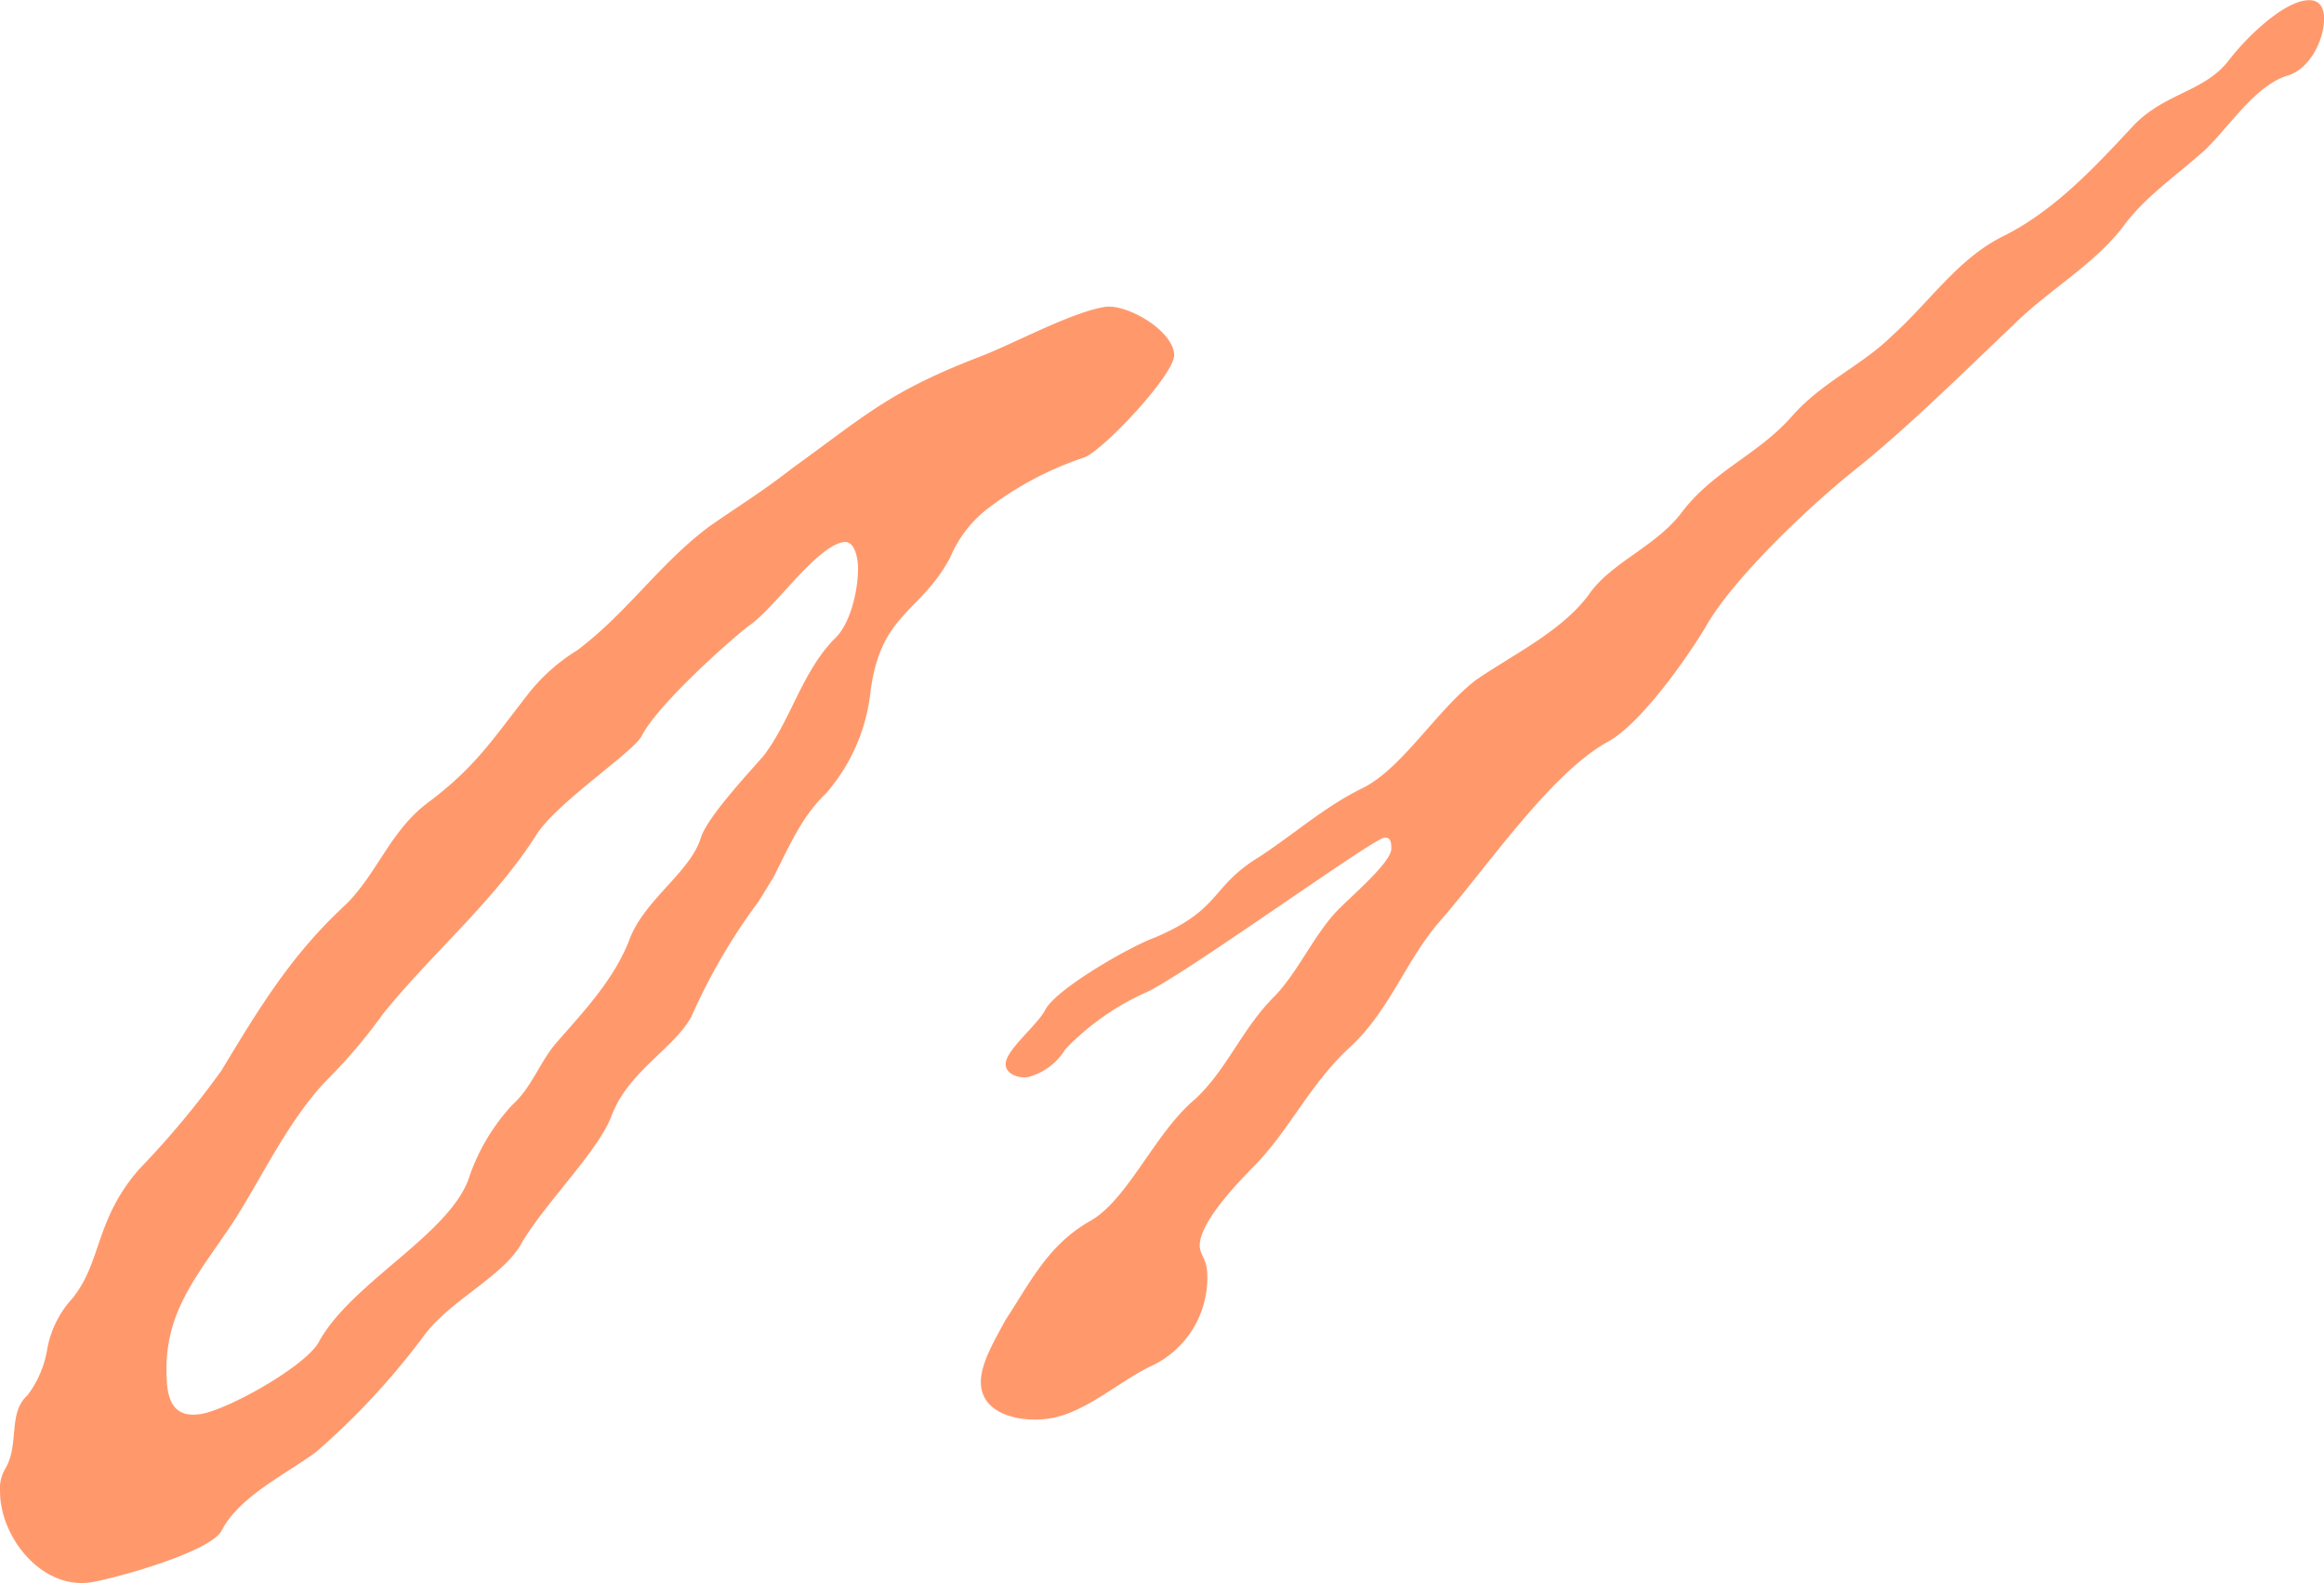
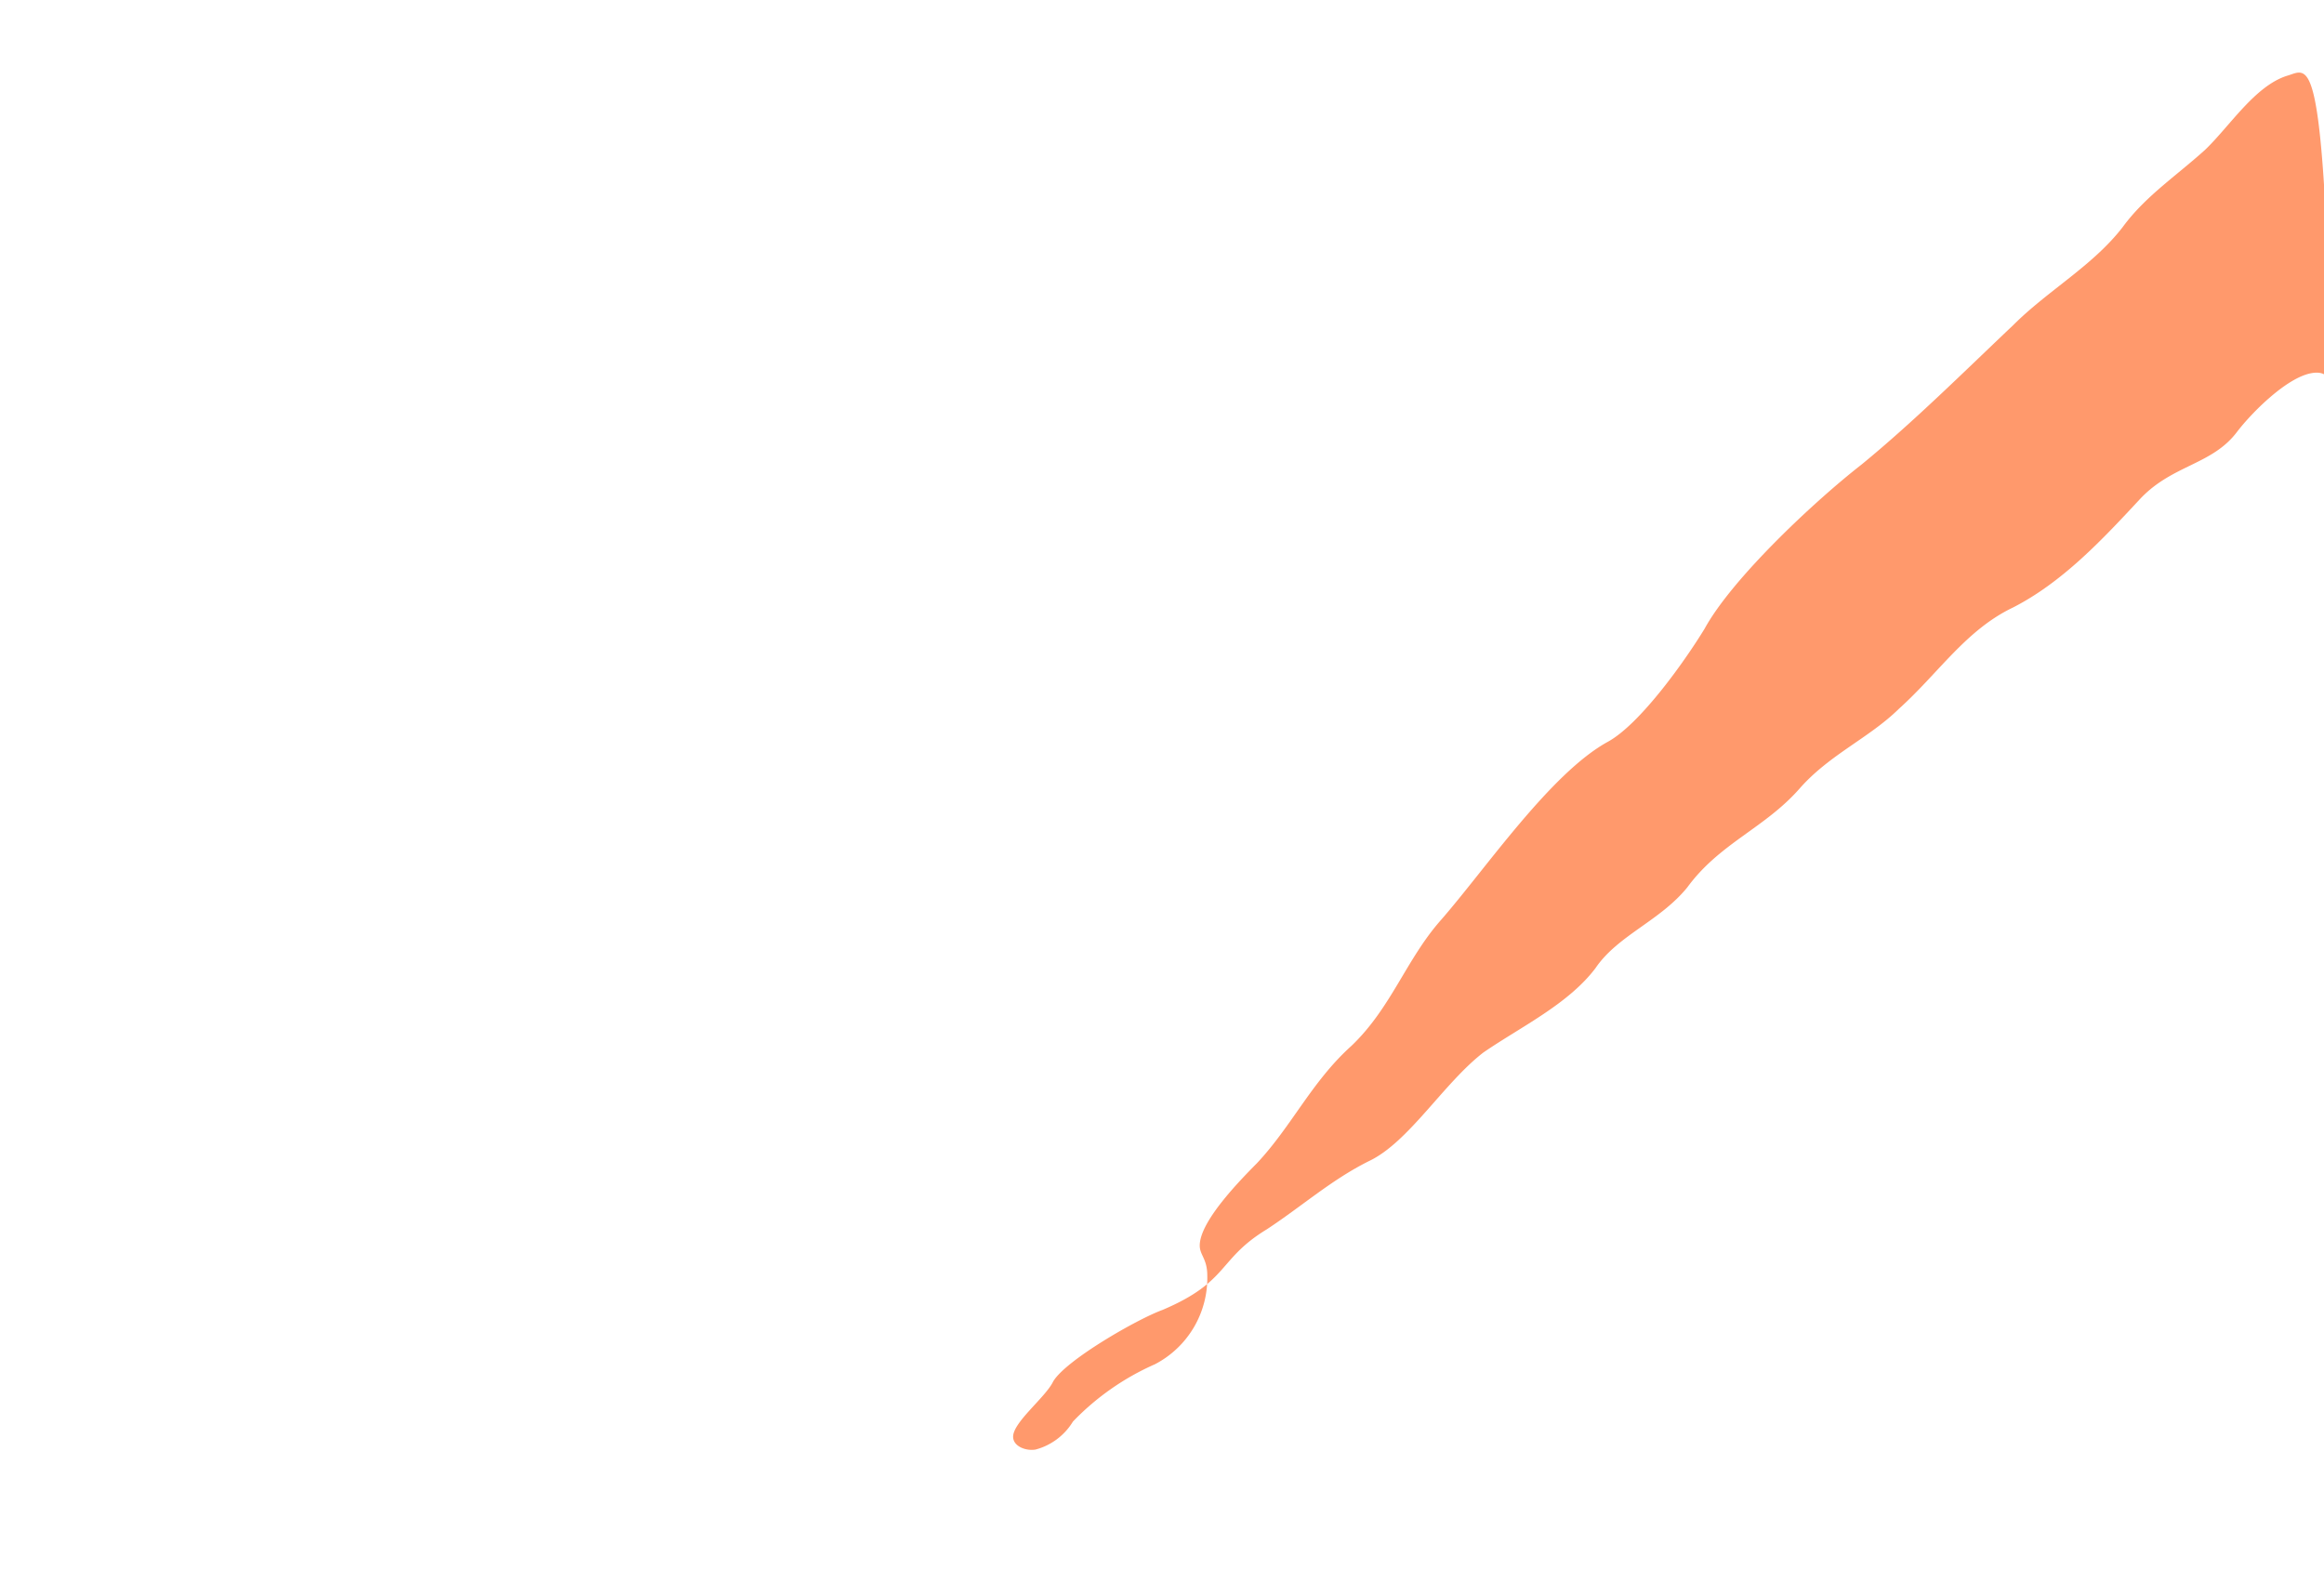
<svg xmlns="http://www.w3.org/2000/svg" width="152" height="103.545" viewBox="0 0 152 103.545">
-   <path d="M613.817,273.482a21.476,21.476,0,0,0-6.5,3.486,7.923,7.923,0,0,0-2.284,3.071c-1.95,3.646-4.541,3.606-5.208,8.774a12.069,12.069,0,0,1-2.912,6.65c-1.628,1.549-2.456,3.579-3.431,5.476l-.975,1.589a38.739,38.739,0,0,0-4.394,7.532c-1.135,2.084-4.059,3.526-5.195,6.41-.814,2.337-4.567,5.97-6.022,8.6-1.31,2.11-4.715,3.646-6.357,5.969a47.812,47.812,0,0,1-6.985,7.505c-1.949,1.442-5.047,2.911-6.183,5.168-.815,1.389-6.837,3.058-8.466,3.339-3.245.548-6.01-2.924-6.01-5.916a2.523,2.523,0,0,1,.321-1.469c.975-1.6.161-3.659,1.469-4.834a6.8,6.8,0,0,0,1.3-3.058,6.656,6.656,0,0,1,1.629-3.271c1.949-2.391,1.469-5.141,4.393-8.48a57.441,57.441,0,0,0,5.368-6.437c2.444-4.046,4.553-7.558,8.133-10.857,2.123-2.1,2.925-4.915,5.529-6.784,2.938-2.23,4.073-4.006,6.344-6.918a12.126,12.126,0,0,1,3.258-2.925c3.259-2.444,5.369-5.649,8.627-8.092,1.79-1.255,3.579-2.351,5.369-3.766,4.874-3.512,6.343-5.021,12.192-7.291,2.283-.855,6.023-2.925,8.306-3.312,1.469-.24,4.554,1.59,4.554,3.165C619.679,268.073,615.125,272.948,613.817,273.482Zm-15.772,5.542c-1.789.294-4.568,4.42-6.184,5.475-1.789,1.416-6.023,5.288-7,7.2-.494,1.015-5.382,4.233-6.824,6.37-2.777,4.407-6.85,7.785-10.1,11.819a34.811,34.811,0,0,1-3.579,4.233c-2.445,2.471-4.234,6.236-6.024,9.081-2.283,3.526-4.554,5.823-4.554,9.923,0,1.576.161,3.271,2.271,2.924,1.789-.307,6.678-3.045,7.652-4.634,2.109-3.98,8.787-7.172,9.922-10.991a13.233,13.233,0,0,1,2.765-4.581c1.308-1.175,1.789-2.818,2.937-4.127,1.79-2.043,3.726-4.1,4.715-6.65.975-2.671,4.059-4.474,4.713-6.784.494-1.349,2.925-3.966,4.073-5.275,1.79-2.35,2.445-5.315,4.554-7.572,1.135-.962,1.629-3.272,1.629-4.688C599.02,280.279,598.859,278.877,598.045,279.024Z" transform="translate(-542.891 -243.564)" fill="#ff996c" />
-   <path d="M633.109,267.076c-2.11.681-3.74,3.312-5.368,4.861-1.949,1.75-3.913,3.045-5.369,5.035-1.949,2.524-4.888,4.14-7.158,6.41-3.257,3.085-6.516,6.33-9.922,9.121-3.1,2.417-8.454,7.439-10.256,10.724-1.3,2.136-4.234,6.263-6.343,7.412-3.74,2.056-7.973,8.293-10.9,11.645-2.283,2.577-3.258,5.756-5.862,8.24-2.6,2.337-3.9,5.248-6.184,7.679-1.135,1.148-3.739,3.806-3.739,5.382,0,.628.494.868.494,1.963a6.362,6.362,0,0,1-3.42,5.8c-2.283,1.028-4.393,3.112-6.837,3.539-1.79.307-4.554-.174-4.554-2.377,0-1.269.975-2.858,1.616-4.06,1.643-2.5,2.777-4.9,5.542-6.477,2.443-1.362,4.233-5.769,6.837-7.946,2.111-1.95,3.085-4.634,5.2-6.73,1.469-1.509,2.443-3.726,3.913-5.4.815-.921,3.739-3.312,3.739-4.273,0-.307,0-.788-.481-.708-.828.134-12.86,8.827-15.464,10.069a16.873,16.873,0,0,0-5.368,3.752,4.084,4.084,0,0,1-2.443,1.83c-.641.107-1.469-.214-1.469-.841,0-.949,2.123-2.578,2.617-3.606.815-1.4,5.529-4.1,7.157-4.687,4.394-1.87,3.579-3.3,6.825-5.275,2.283-1.5,4.233-3.245,6.677-4.46,2.6-1.229,4.874-5.088,7.479-7.1,2.443-1.682,5.541-3.151,7.332-5.515,1.455-2.15,4.219-3.085,6.009-5.289,2.11-2.885,5.047-3.859,7.332-6.45,1.95-2.23,4.554-3.312,6.5-5.222,2.6-2.337,4.393-5.168,7.478-6.637,3.259-1.669,5.864-4.473,8.307-7.1,2.11-2.244,4.714-2.216,6.343-4.393.975-1.269,3.246-3.552,4.875-3.833.975-.173,1.3.4,1.3,1.2C635.54,264.765,634.579,266.675,633.109,267.076Z" transform="translate(-483.54 -262.116)" fill="#ff996c" />
+   <path d="M633.109,267.076c-2.11.681-3.74,3.312-5.368,4.861-1.949,1.75-3.913,3.045-5.369,5.035-1.949,2.524-4.888,4.14-7.158,6.41-3.257,3.085-6.516,6.33-9.922,9.121-3.1,2.417-8.454,7.439-10.256,10.724-1.3,2.136-4.234,6.263-6.343,7.412-3.74,2.056-7.973,8.293-10.9,11.645-2.283,2.577-3.258,5.756-5.862,8.24-2.6,2.337-3.9,5.248-6.184,7.679-1.135,1.148-3.739,3.806-3.739,5.382,0,.628.494.868.494,1.963a6.362,6.362,0,0,1-3.42,5.8a16.873,16.873,0,0,0-5.368,3.752,4.084,4.084,0,0,1-2.443,1.83c-.641.107-1.469-.214-1.469-.841,0-.949,2.123-2.578,2.617-3.606.815-1.4,5.529-4.1,7.157-4.687,4.394-1.87,3.579-3.3,6.825-5.275,2.283-1.5,4.233-3.245,6.677-4.46,2.6-1.229,4.874-5.088,7.479-7.1,2.443-1.682,5.541-3.151,7.332-5.515,1.455-2.15,4.219-3.085,6.009-5.289,2.11-2.885,5.047-3.859,7.332-6.45,1.95-2.23,4.554-3.312,6.5-5.222,2.6-2.337,4.393-5.168,7.478-6.637,3.259-1.669,5.864-4.473,8.307-7.1,2.11-2.244,4.714-2.216,6.343-4.393.975-1.269,3.246-3.552,4.875-3.833.975-.173,1.3.4,1.3,1.2C635.54,264.765,634.579,266.675,633.109,267.076Z" transform="translate(-483.54 -262.116)" fill="#ff996c" />
</svg>